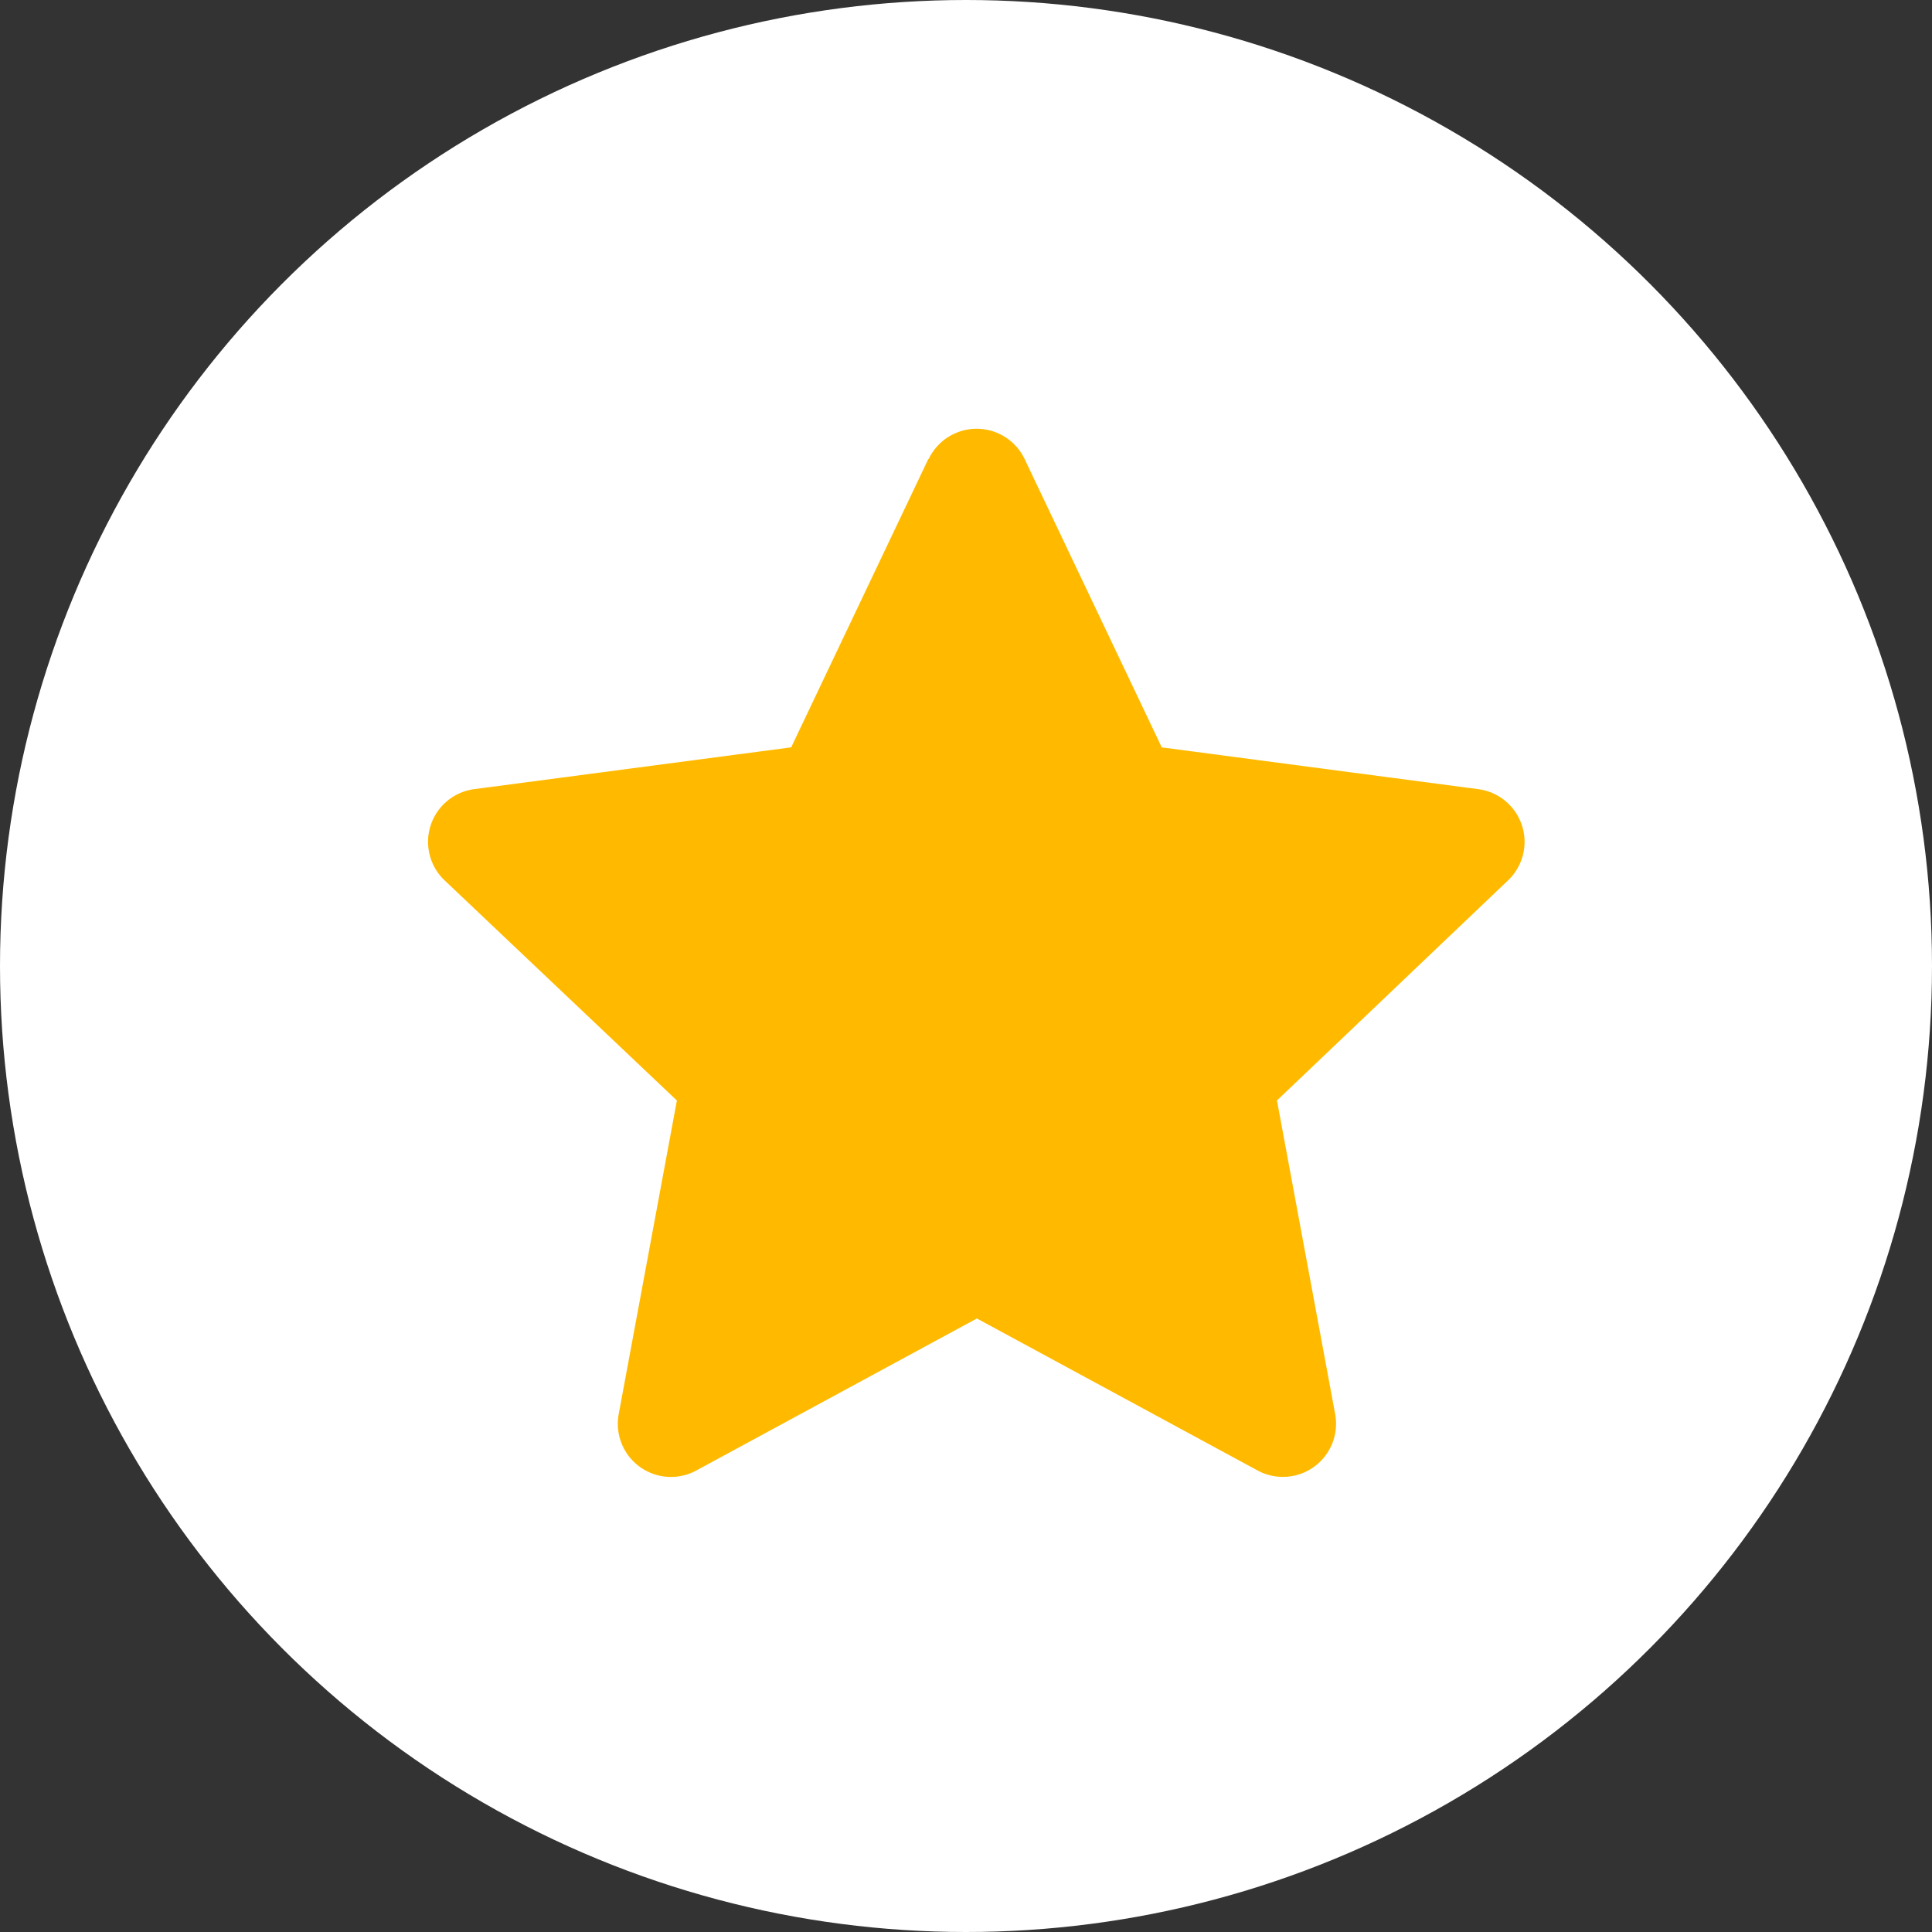
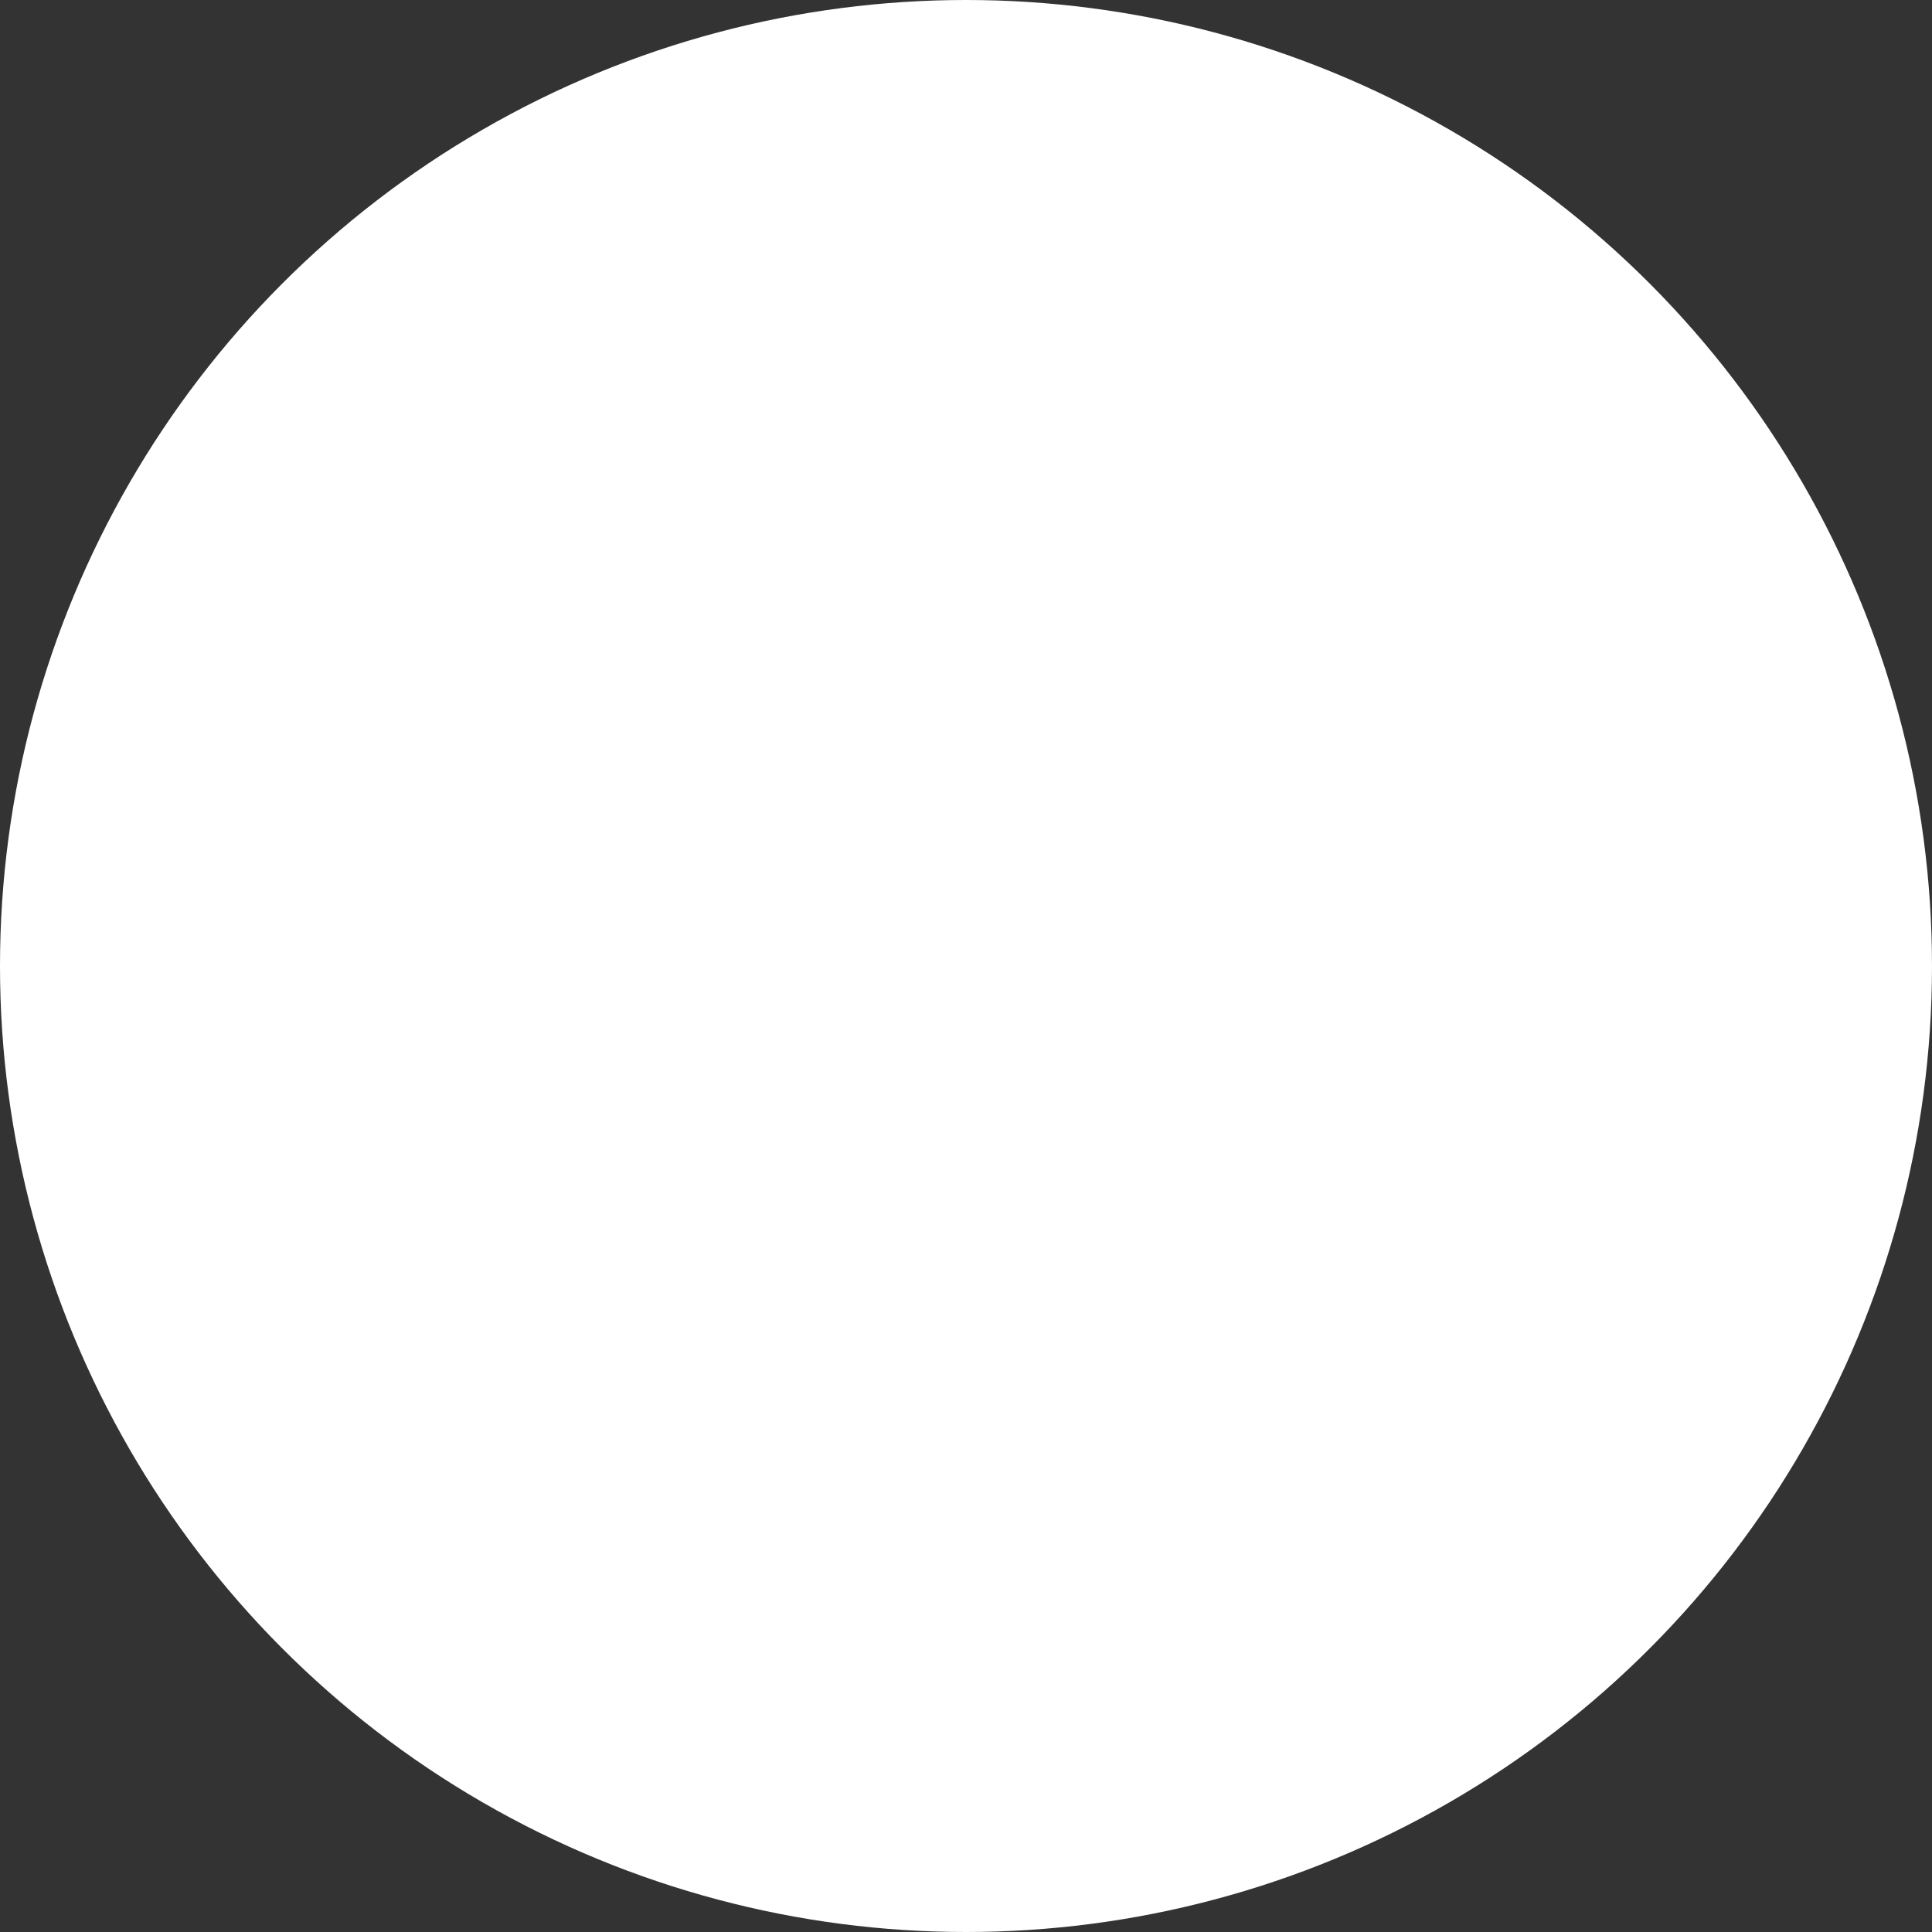
<svg xmlns="http://www.w3.org/2000/svg" width="45" height="45" viewBox="0 0 45 45">
  <rect x="0" y="0" width="45" height="45" fill="#333333" stroke="none" />
  <g id="Group_1178" data-name="Group 1178" transform="translate(0.286 0.301)">
    <circle id="Ellipse_47" data-name="Ellipse 47" cx="22.5" cy="22.5" r="22.5" transform="translate(-0.286 -0.301)" fill="#fff" />
-     <path id="star_3794158" d="M11.657,1.412a1.238,1.238,0,0,1,2.236,0l3.194,6.715,7.378.974a1.238,1.238,0,0,1,.687,2.124L19.77,16.351l1.357,7.314a1.238,1.238,0,0,1-1.8,1.309l-6.547-3.545L6.236,24.975a1.238,1.238,0,0,1-1.8-1.309l1.357-7.314L.383,11.225A1.238,1.238,0,0,1,1.069,9.1l7.386-.974,3.194-6.715Z" transform="translate(9.687 8.98)" fill="#ffba00" fill-rule="evenodd" />
  </g>
</svg>